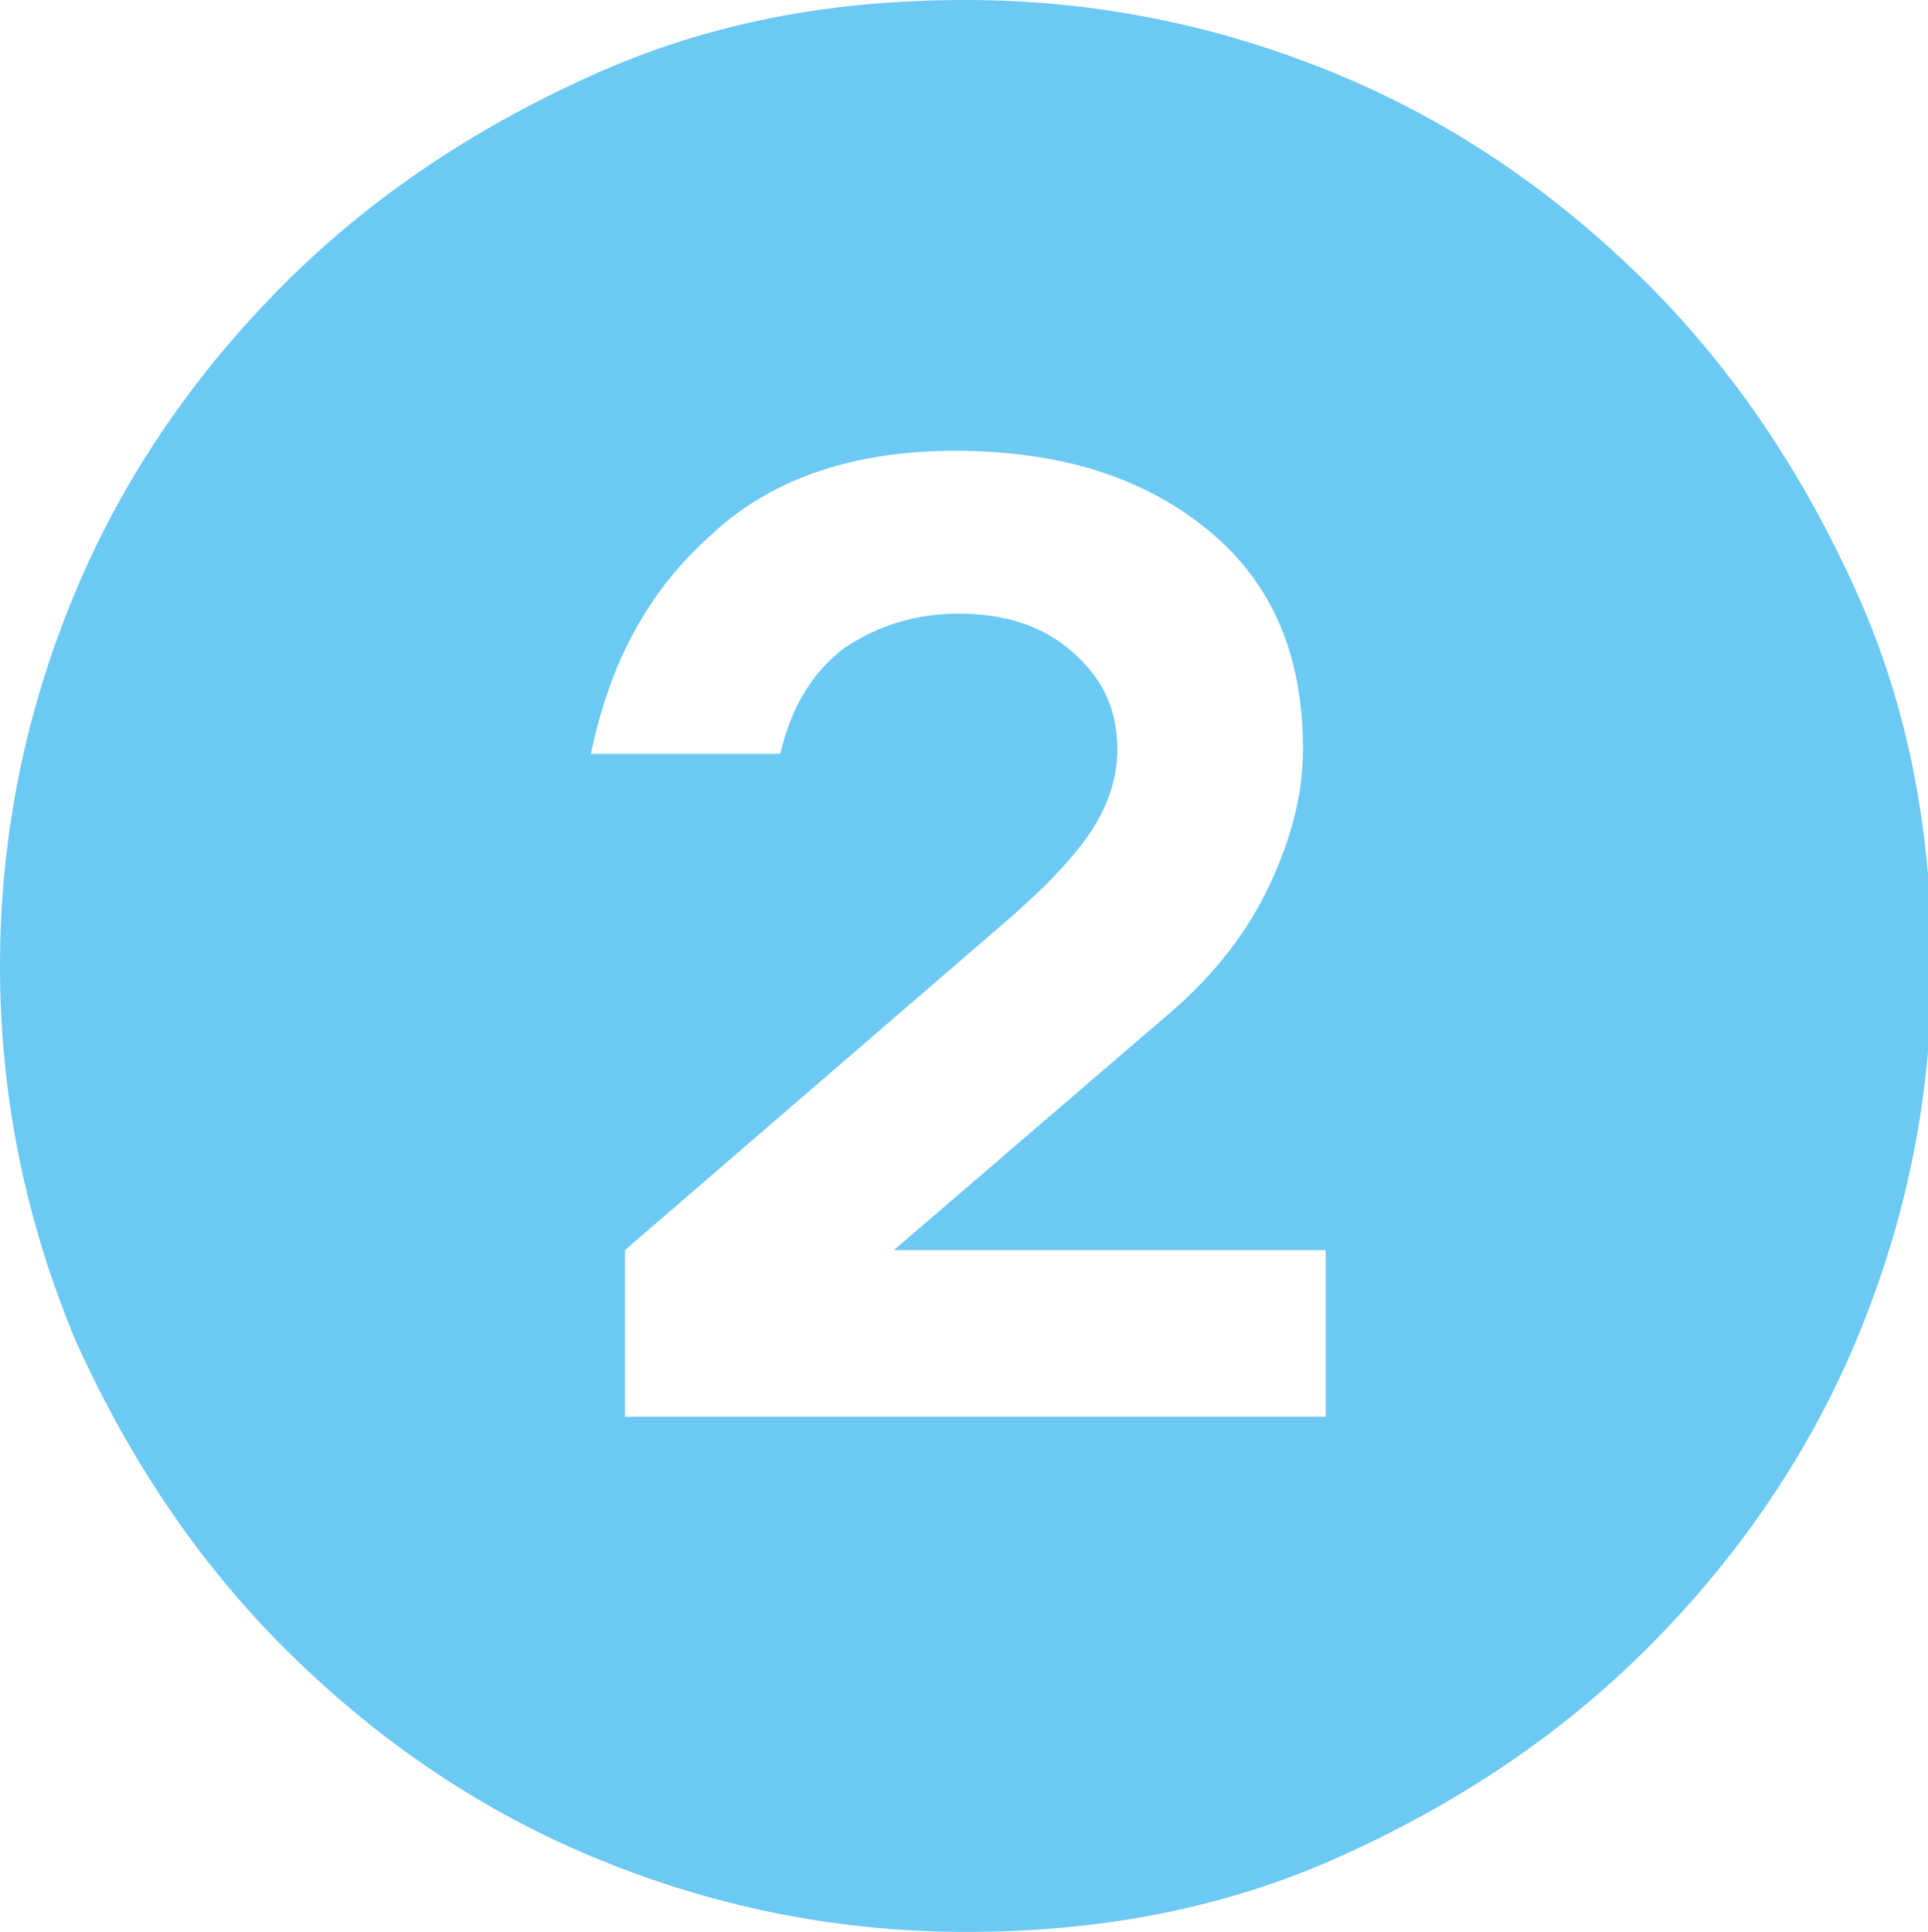
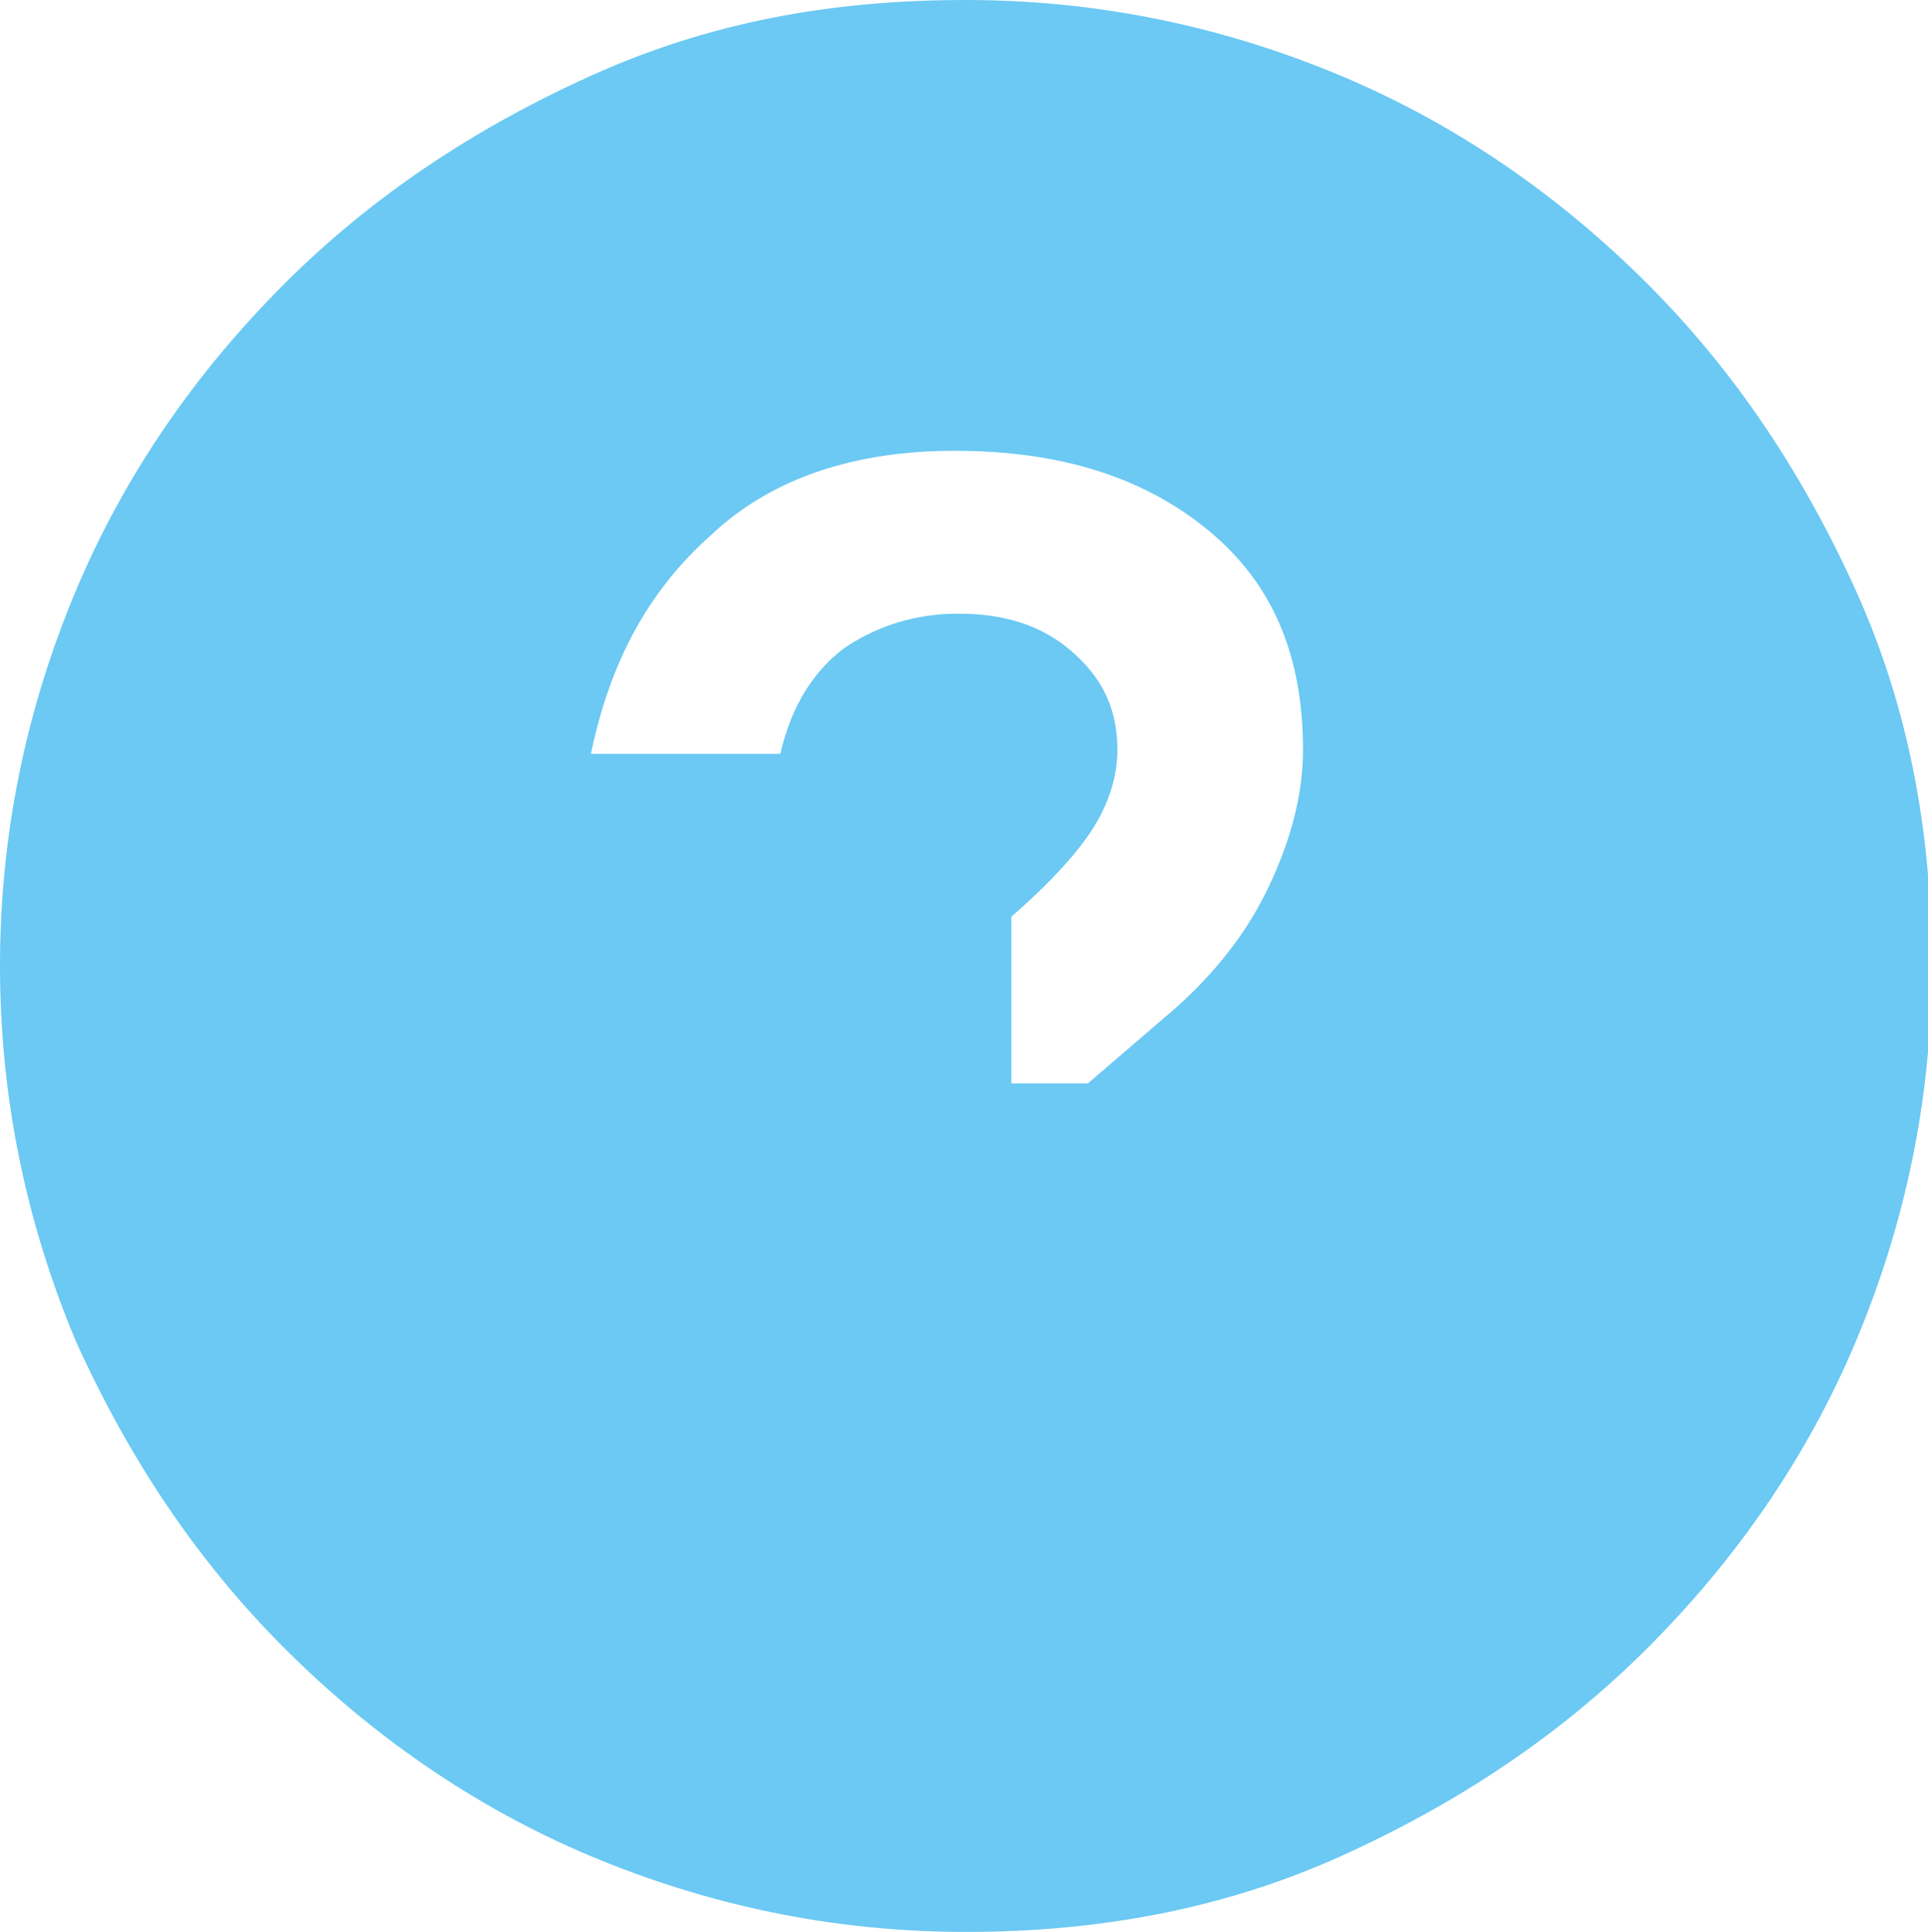
<svg xmlns="http://www.w3.org/2000/svg" version="1.1" id="Layer_1" x="0px" y="0px" viewBox="0 0 50.9 51" style="enable-background:new 0 0 50.9 51;" xml:space="preserve">
  <style type="text/css">
	.st0{fill:#6BC9F3;}
</style>
  <g>
-     <path class="st0" d="M25.5,0c3.5,0,6.8,0.7,9.9,2s5.8,3.2,8.1,5.5c2.3,2.3,4.1,5,5.5,8.1s2,6.4,2,9.9c0,3.5-0.7,6.8-2,9.9   c-1.3,3.1-3.2,5.8-5.5,8.1c-2.3,2.3-5,4.1-8.1,5.5s-6.4,2-9.9,2c-3.5,0-6.8-0.7-9.9-2s-5.8-3.2-8.1-5.5c-2.3-2.3-4.1-5-5.5-8.1   c-1.3-3.1-2-6.4-2-9.9c0-3.5,0.7-6.8,2-9.9s3.2-5.8,5.5-8.1c2.3-2.3,5-4.1,8.1-5.5S21.9,0,25.5,0z M23.6,33l7.1-6.1   c1.2-1,2.1-2.1,2.7-3.3c0.6-1.2,1-2.5,1-3.8c0-2.5-0.8-4.4-2.5-5.8c-1.7-1.4-3.9-2.1-6.7-2.1c-2.6,0-4.8,0.7-6.4,2.2   c-1.7,1.5-2.7,3.4-3.2,5.8h5c0.3-1.3,0.9-2.2,1.7-2.8c0.9-0.6,1.9-0.9,3-0.9c1.2,0,2.2,0.3,3,1c0.8,0.7,1.2,1.5,1.2,2.6   c0,0.8-0.3,1.6-0.8,2.3c-0.5,0.7-1.2,1.4-2,2.1L16.5,33v4.4H35V33H23.6z" />
+     <path class="st0" d="M25.5,0c3.5,0,6.8,0.7,9.9,2s5.8,3.2,8.1,5.5c2.3,2.3,4.1,5,5.5,8.1s2,6.4,2,9.9c0,3.5-0.7,6.8-2,9.9   c-1.3,3.1-3.2,5.8-5.5,8.1c-2.3,2.3-5,4.1-8.1,5.5s-6.4,2-9.9,2c-3.5,0-6.8-0.7-9.9-2s-5.8-3.2-8.1-5.5c-2.3-2.3-4.1-5-5.5-8.1   c-1.3-3.1-2-6.4-2-9.9c0-3.5,0.7-6.8,2-9.9s3.2-5.8,5.5-8.1c2.3-2.3,5-4.1,8.1-5.5S21.9,0,25.5,0z M23.6,33l7.1-6.1   c1.2-1,2.1-2.1,2.7-3.3c0.6-1.2,1-2.5,1-3.8c0-2.5-0.8-4.4-2.5-5.8c-1.7-1.4-3.9-2.1-6.7-2.1c-2.6,0-4.8,0.7-6.4,2.2   c-1.7,1.5-2.7,3.4-3.2,5.8h5c0.3-1.3,0.9-2.2,1.7-2.8c0.9-0.6,1.9-0.9,3-0.9c1.2,0,2.2,0.3,3,1c0.8,0.7,1.2,1.5,1.2,2.6   c0,0.8-0.3,1.6-0.8,2.3c-0.5,0.7-1.2,1.4-2,2.1v4.4H35V33H23.6z" />
  </g>
</svg>